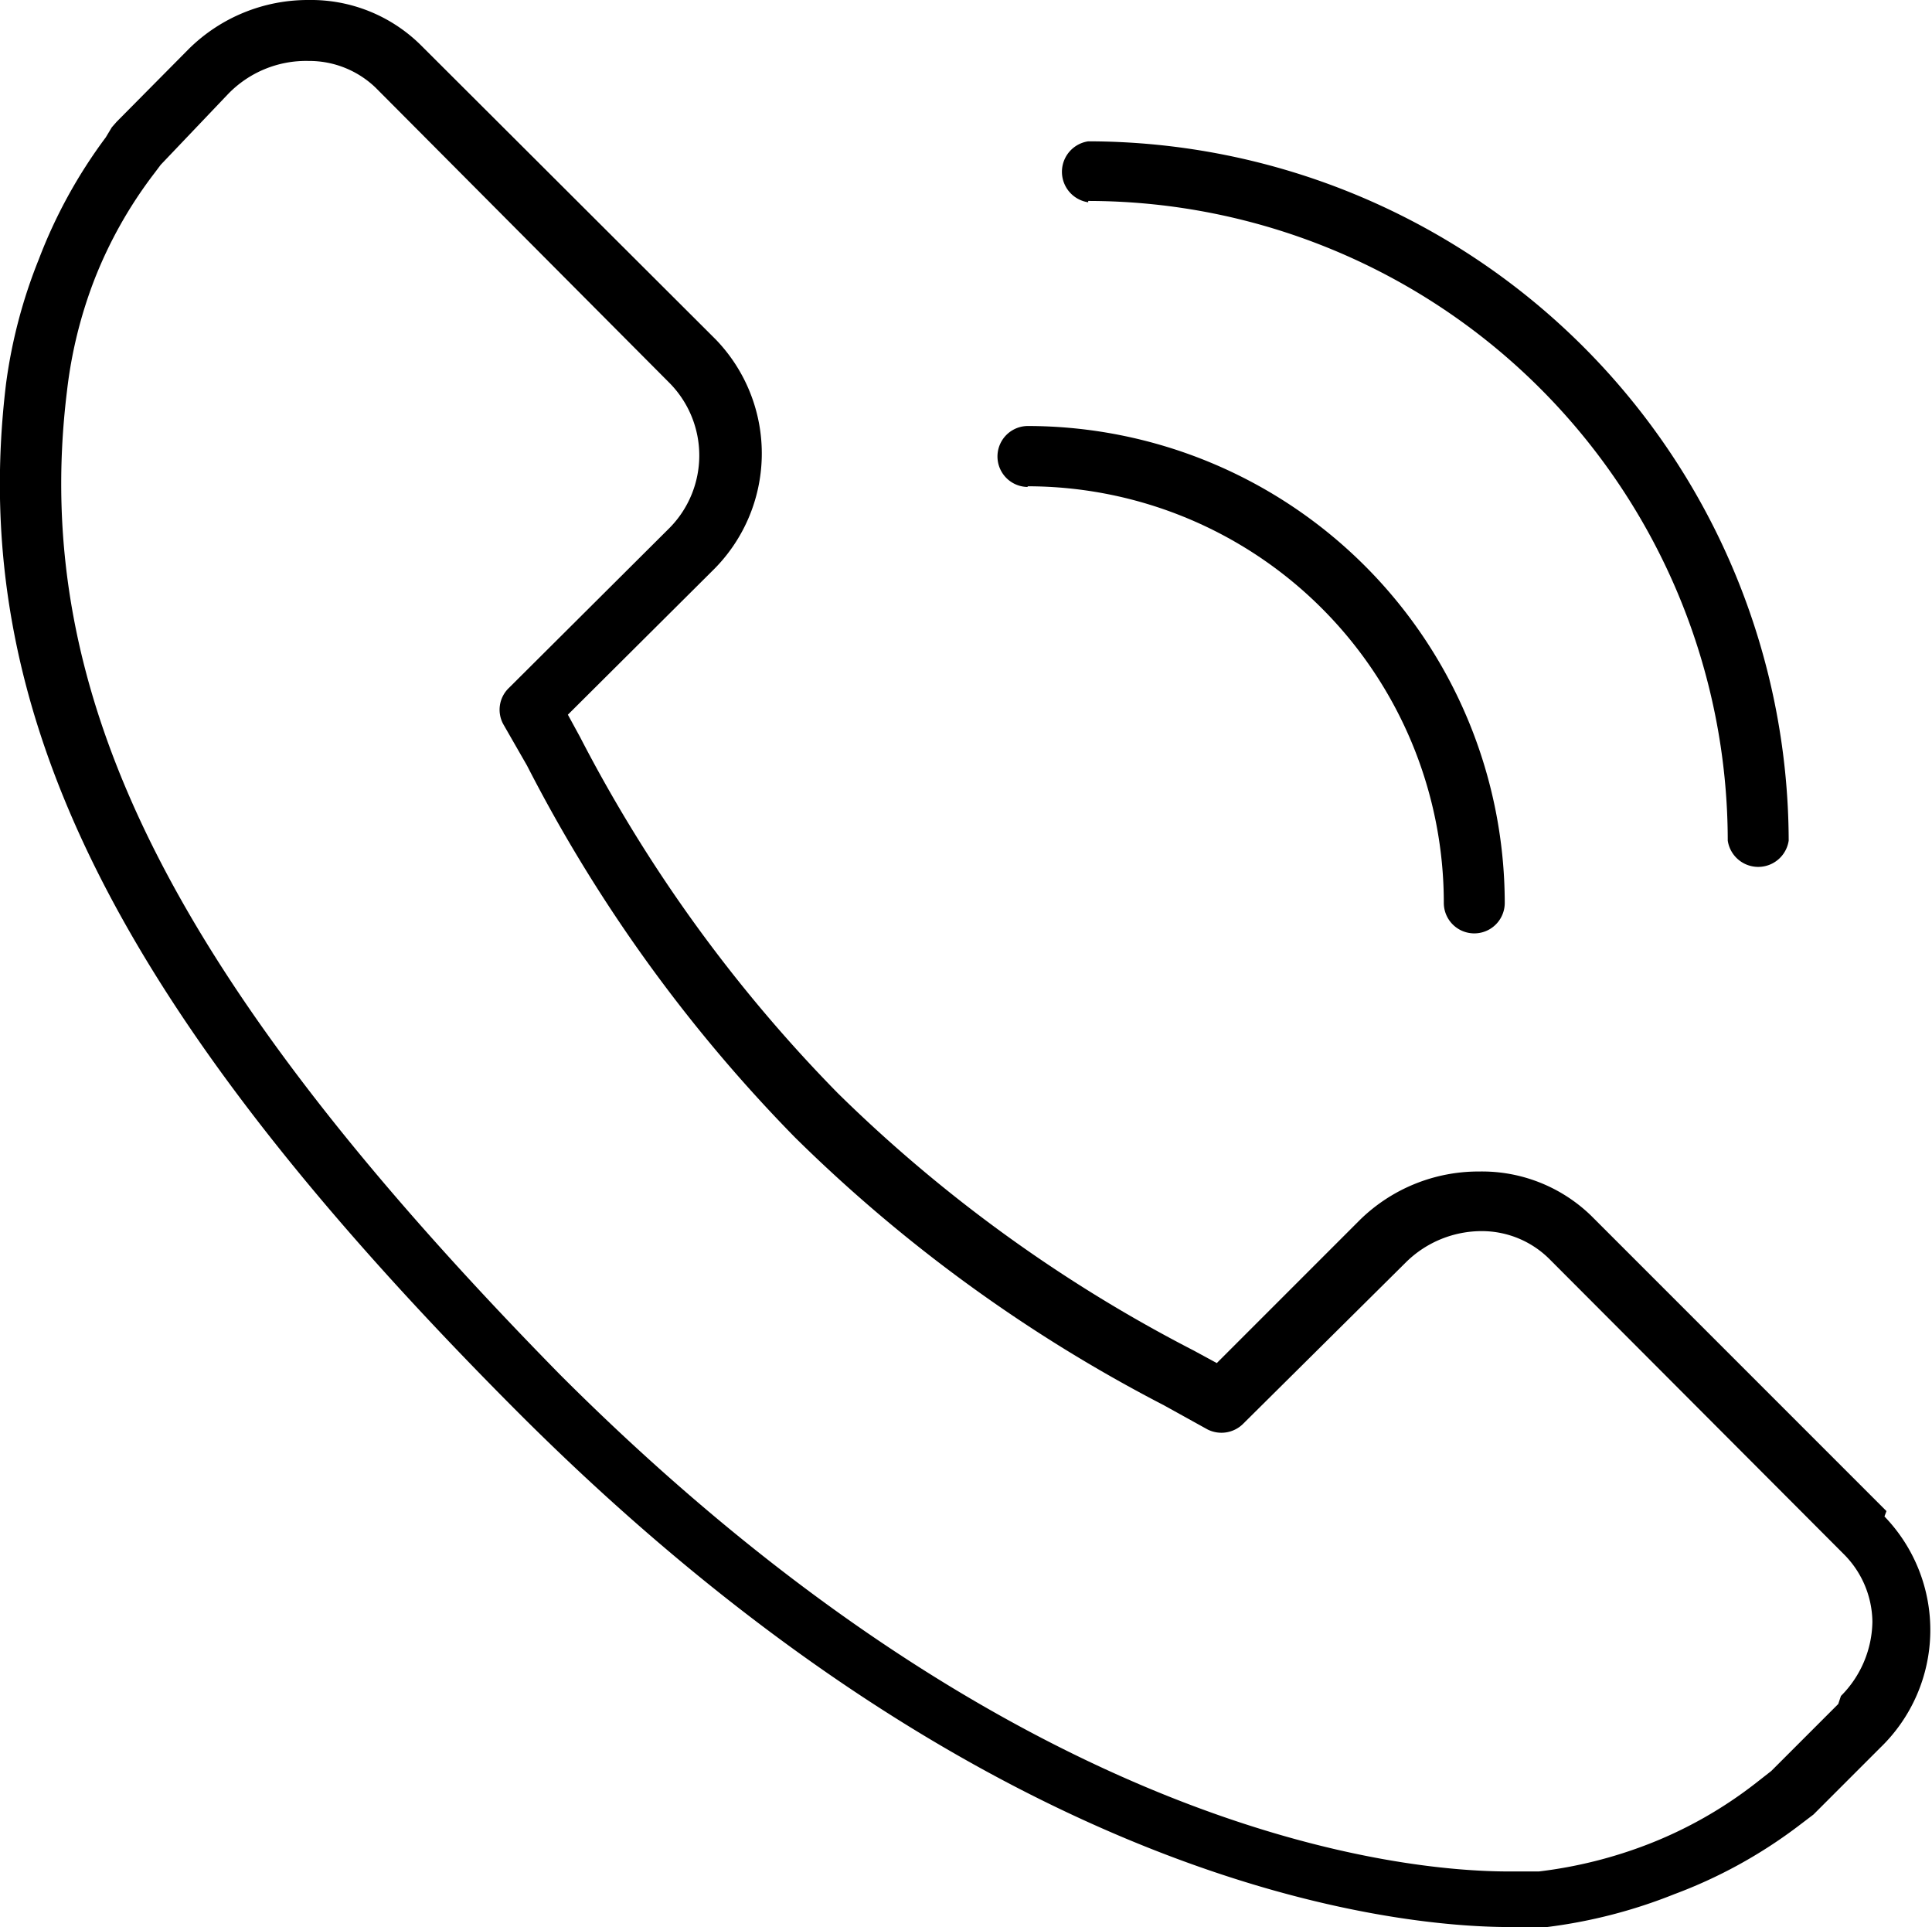
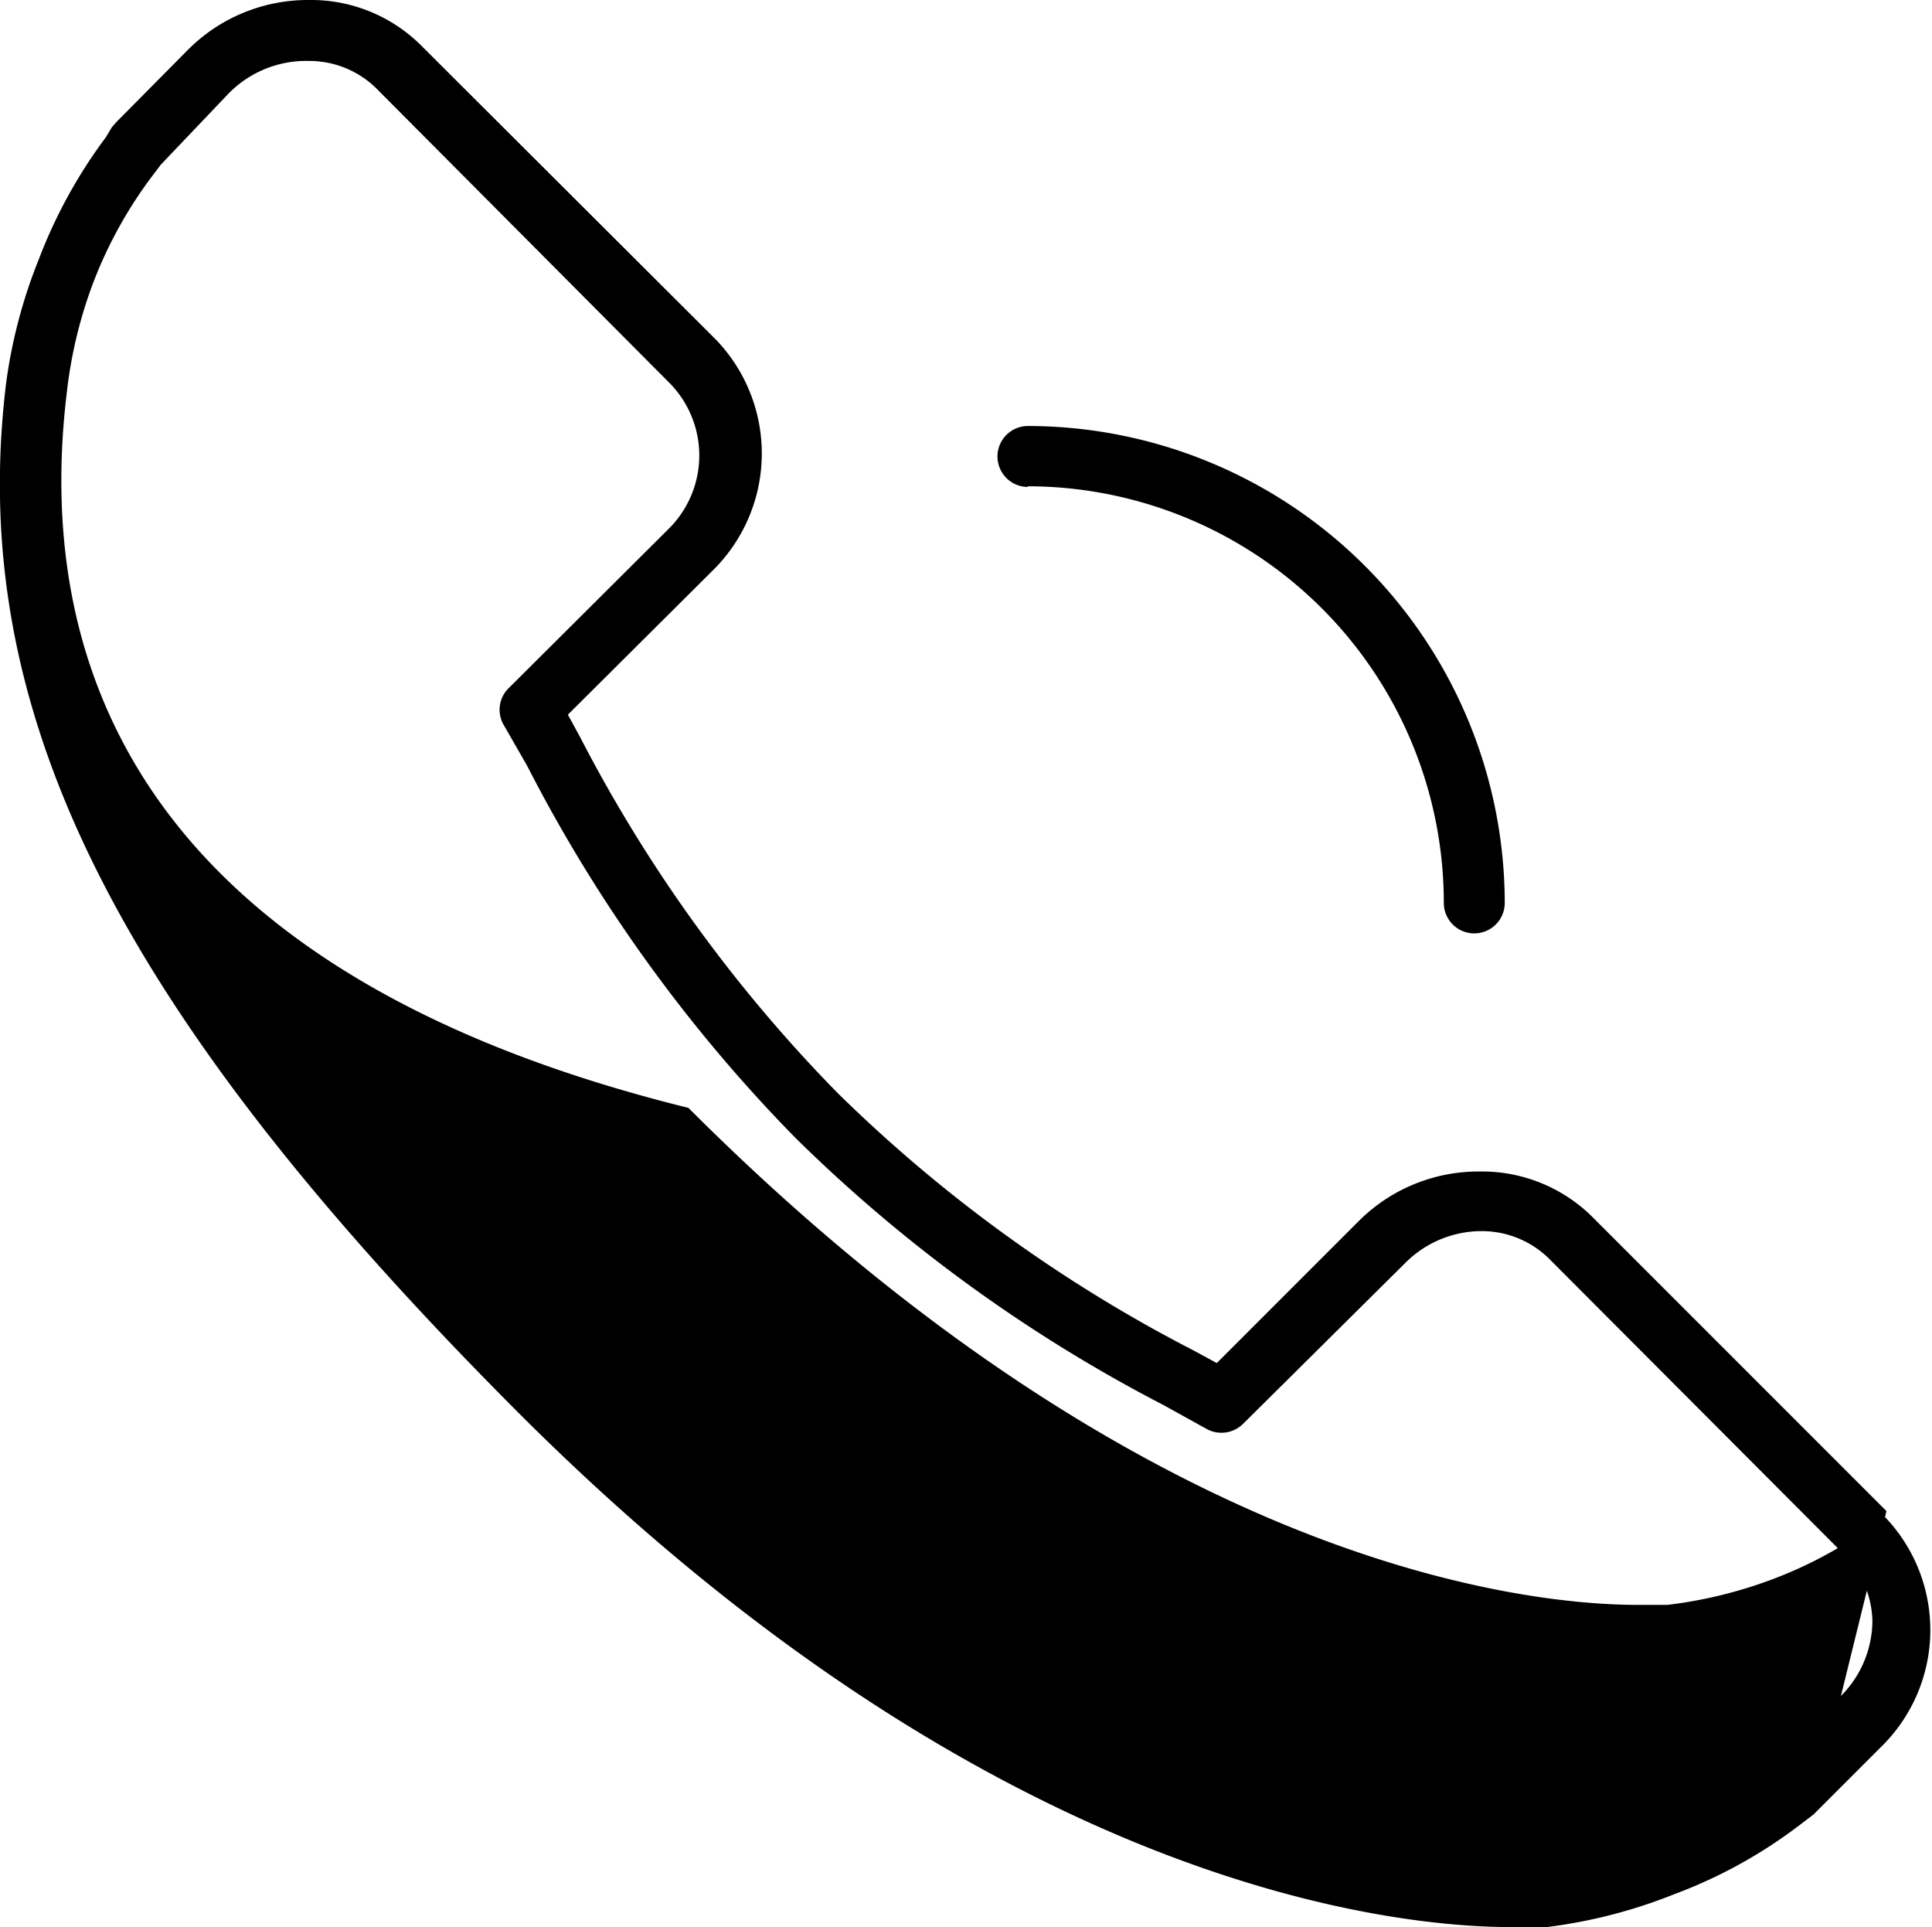
<svg xmlns="http://www.w3.org/2000/svg" viewBox="0 0 28.85 28.77">
  <defs>
    <style>.cls-1{fill:none;}.cls-2{clip-path:url(#clip-path);}</style>
    <clipPath id="clip-path" transform="translate(0)">
      <rect class="cls-1" width="28.85" height="28.77" />
    </clipPath>
  </defs>
  <title>Asset 2</title>
  <g id="Layer_2" data-name="Layer 2">
    <g id="Layer_1-2" data-name="Layer 1">
      <g class="cls-2">
-         <path d="M28.17,22.56l-4.41-4.41a2.34,2.34,0,0,0-1.67-.66,2.53,2.53,0,0,0-1.78.72l-2.14,2.14-.35-.19a21.82,21.82,0,0,1-5.31-3.84A22,22,0,0,1,8.66,11l-.18-.33,2.15-2.14h0a2.45,2.45,0,0,0,.06-3.46L6.28.67A2.33,2.33,0,0,0,4.61,0,2.53,2.53,0,0,0,2.82.73L1.74,1.82l-.07.08-.09.15a7.5,7.5,0,0,0-1,1.82A7.66,7.66,0,0,0,.09,5.73c-.59,4.88,1.63,9.33,7.65,15.36,7.13,7.13,13.14,7.68,14.81,7.68l.55,0A7.65,7.65,0,0,0,25,28.28a7.26,7.26,0,0,0,1.83-1l.25-.19,0,0,1-1h0a2.44,2.44,0,0,0,.06-3.45m-.69,2.8-1,1-.23.18a6.34,6.34,0,0,1-1.6.91,6.72,6.72,0,0,1-1.64.41s-.17,0-.45,0c-1.58,0-7.28-.53-14.17-7.42C2.59,14.64.44,10.41,1,5.84A6.75,6.75,0,0,1,1.4,4.2a6.5,6.5,0,0,1,.91-1.62l0,0,.09-.12,1-1.05A1.62,1.62,0,0,1,4.61.91a1.43,1.43,0,0,1,1,.4L10,5.72A1.54,1.54,0,0,1,10,7.88l-2.4,2.39a.45.45,0,0,0-.08.55l.35.61h0a22.73,22.73,0,0,0,4,5.55,22.65,22.65,0,0,0,5.51,4l.65.36a.46.46,0,0,0,.54-.09L21,18.84h0a1.61,1.61,0,0,1,1.14-.46,1.43,1.43,0,0,1,1,.42l4.4,4.41a1.45,1.45,0,0,1,.42,1,1.6,1.6,0,0,1-.47,1.11Z" transform="translate(0)" />
-         <path d="M16.25,3h0a9.56,9.56,0,0,1,9.55,9.55.46.46,0,0,0,.91,0A10.47,10.47,0,0,0,16.25,2.11a.46.46,0,0,0,0,.91" transform="translate(0)" />
+         <path d="M28.17,22.56l-4.41-4.41a2.34,2.34,0,0,0-1.67-.66,2.53,2.53,0,0,0-1.78.72l-2.14,2.14-.35-.19a21.82,21.82,0,0,1-5.31-3.84A22,22,0,0,1,8.66,11l-.18-.33,2.15-2.14h0a2.45,2.45,0,0,0,.06-3.46L6.28.67A2.33,2.33,0,0,0,4.61,0,2.53,2.53,0,0,0,2.82.73L1.74,1.82l-.07.08-.09.15a7.5,7.5,0,0,0-1,1.82A7.66,7.66,0,0,0,.09,5.73c-.59,4.88,1.63,9.33,7.65,15.36,7.13,7.13,13.14,7.68,14.81,7.68l.55,0A7.65,7.65,0,0,0,25,28.28a7.26,7.26,0,0,0,1.83-1l.25-.19,0,0,1-1h0a2.44,2.44,0,0,0,.06-3.45a6.34,6.34,0,0,1-1.6.91,6.72,6.72,0,0,1-1.64.41s-.17,0-.45,0c-1.58,0-7.28-.53-14.17-7.42C2.59,14.64.44,10.41,1,5.84A6.75,6.75,0,0,1,1.4,4.2a6.5,6.5,0,0,1,.91-1.62l0,0,.09-.12,1-1.05A1.62,1.62,0,0,1,4.61.91a1.43,1.43,0,0,1,1,.4L10,5.72A1.54,1.54,0,0,1,10,7.88l-2.4,2.39a.45.45,0,0,0-.08.55l.35.61h0a22.73,22.73,0,0,0,4,5.55,22.65,22.65,0,0,0,5.51,4l.65.36a.46.46,0,0,0,.54-.09L21,18.84h0a1.61,1.61,0,0,1,1.14-.46,1.43,1.43,0,0,1,1,.42l4.4,4.41a1.45,1.45,0,0,1,.42,1,1.6,1.6,0,0,1-.47,1.11Z" transform="translate(0)" />
        <path d="M15.34,7.26h0a6.22,6.22,0,0,1,6.22,6.22.45.45,0,0,0,.91,0,7.13,7.13,0,0,0-7.12-7.12.45.45,0,0,0,0,.91" transform="translate(0)" />
      </g>
    </g>
  </g>
</svg>